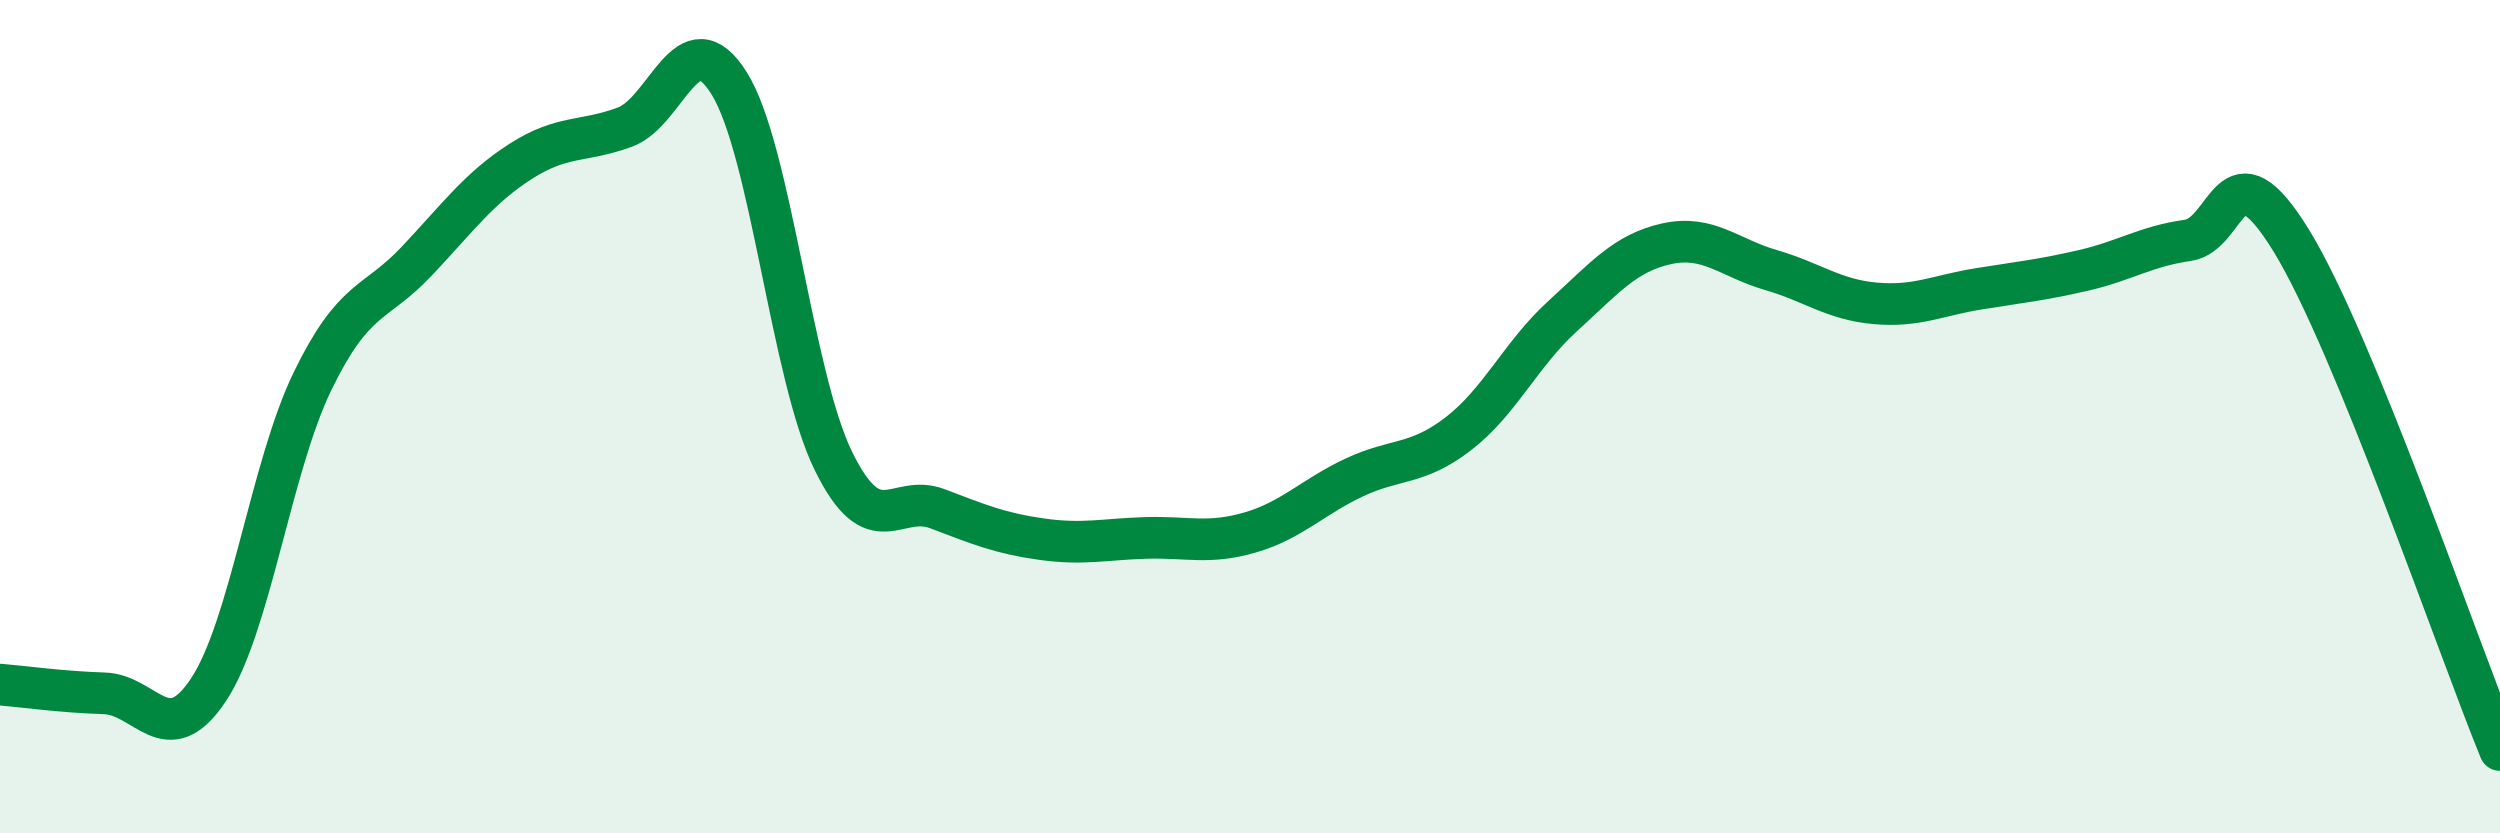
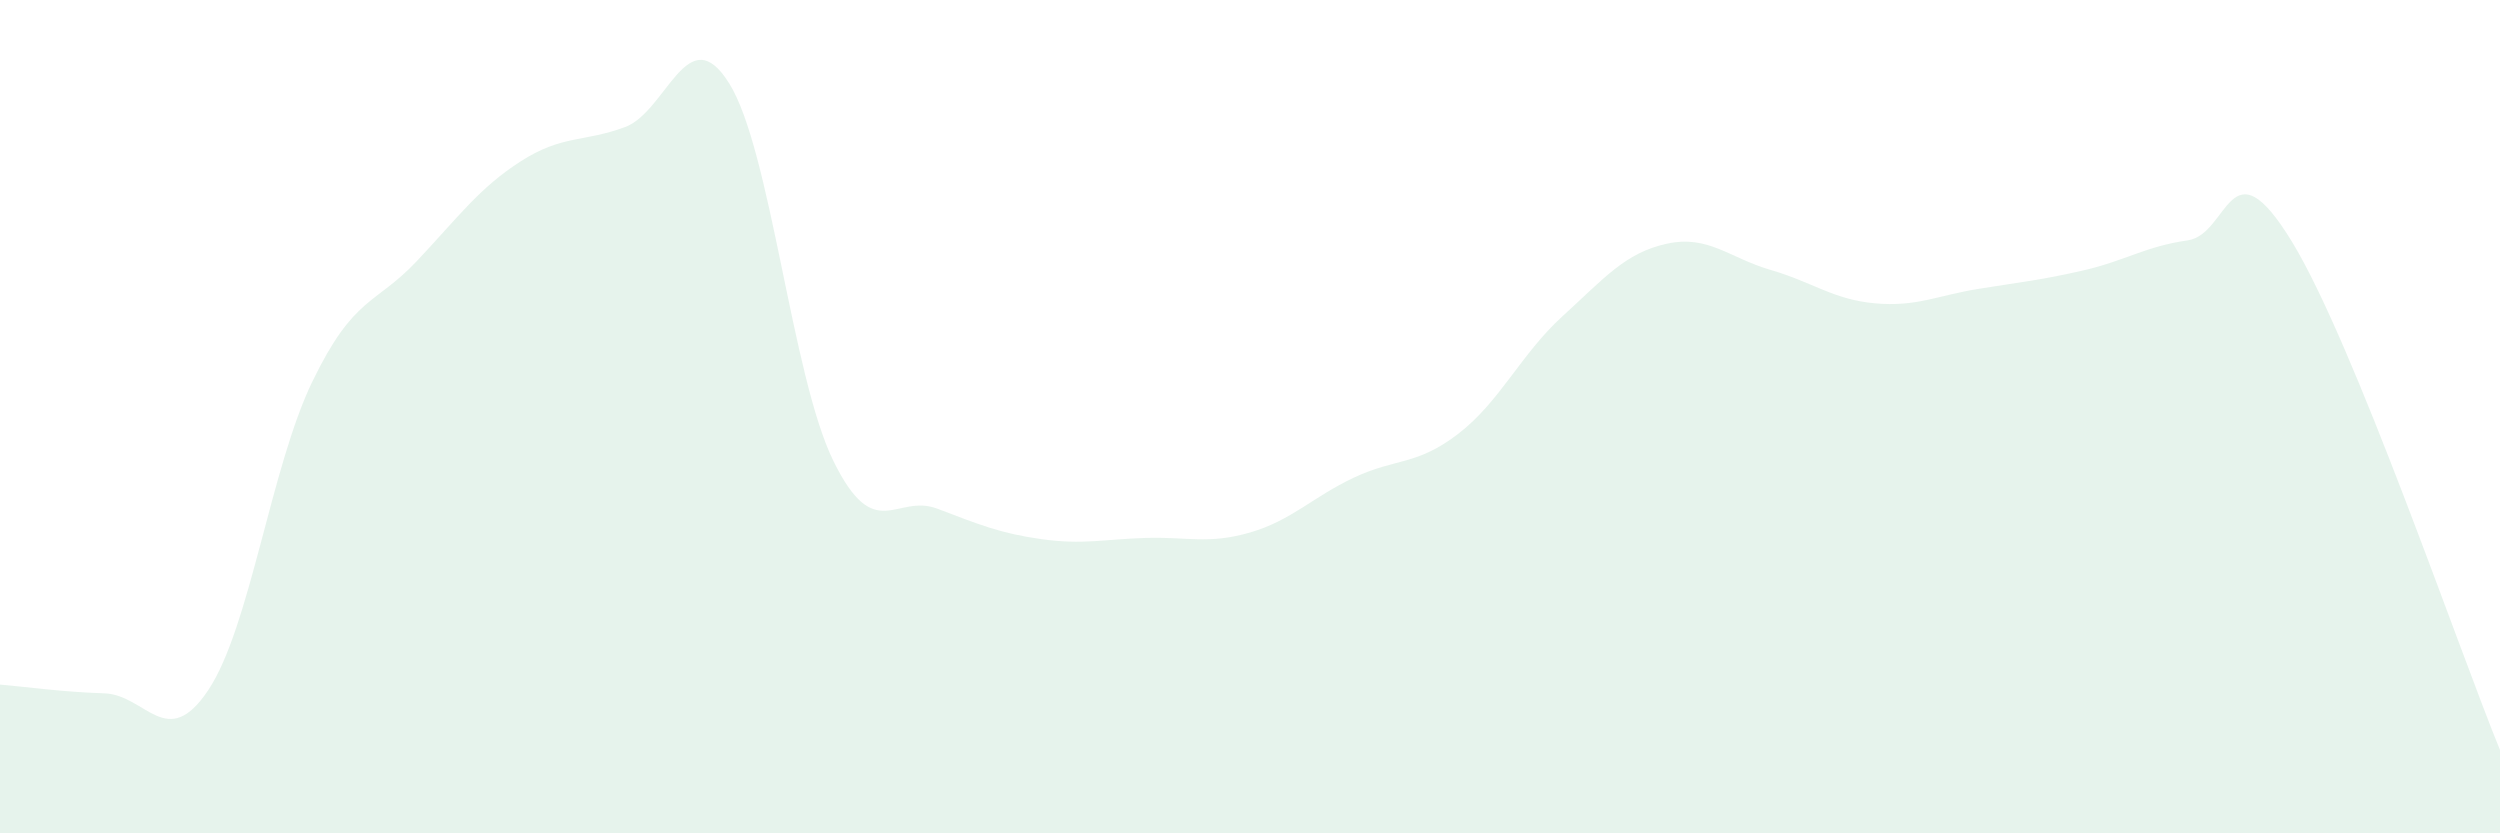
<svg xmlns="http://www.w3.org/2000/svg" width="60" height="20" viewBox="0 0 60 20">
  <path d="M 0,16.43 C 0.5,16.47 1.5,16.61 2.5,16.64 C 3.5,16.67 4,18.06 5,16.56 C 6,15.06 6.5,11.21 7.5,9.15 C 8.5,7.09 9,7.33 10,6.27 C 11,5.21 11.5,4.51 12.5,3.87 C 13.5,3.23 14,3.42 15,3.05 C 16,2.68 16.5,0.4 17.5,2 C 18.5,3.6 19,9.02 20,11.06 C 21,13.1 21.5,11.83 22.5,12.21 C 23.5,12.59 24,12.8 25,12.94 C 26,13.08 26.5,12.94 27.5,12.91 C 28.5,12.88 29,13.07 30,12.78 C 31,12.49 31.5,11.93 32.5,11.46 C 33.5,10.99 34,11.18 35,10.41 C 36,9.64 36.5,8.5 37.5,7.59 C 38.5,6.68 39,6.07 40,5.85 C 41,5.63 41.5,6.19 42.5,6.48 C 43.5,6.77 44,7.19 45,7.28 C 46,7.37 46.5,7.09 47.5,6.93 C 48.5,6.77 49,6.72 50,6.49 C 51,6.26 51.5,5.91 52.5,5.77 C 53.5,5.63 53.5,3.34 55,5.79 C 56.5,8.24 59,15.56 60,18L60 20L0 20Z" fill="#008740" opacity="0.1" stroke-linecap="round" stroke-linejoin="round" />
-   <path d="M 0,16.43 C 0.5,16.47 1.5,16.61 2.5,16.64 C 3.5,16.67 4,18.06 5,16.56 C 6,15.06 6.5,11.21 7.5,9.15 C 8.5,7.09 9,7.33 10,6.27 C 11,5.21 11.5,4.51 12.5,3.87 C 13.5,3.23 14,3.42 15,3.05 C 16,2.68 16.5,0.4 17.5,2 C 18.5,3.6 19,9.02 20,11.06 C 21,13.1 21.5,11.83 22.5,12.21 C 23.5,12.59 24,12.8 25,12.94 C 26,13.08 26.5,12.94 27.5,12.91 C 28.5,12.88 29,13.07 30,12.78 C 31,12.49 31.5,11.93 32.5,11.46 C 33.5,10.99 34,11.18 35,10.41 C 36,9.64 36.5,8.5 37.5,7.59 C 38.5,6.68 39,6.07 40,5.85 C 41,5.63 41.5,6.19 42.5,6.48 C 43.5,6.77 44,7.19 45,7.28 C 46,7.37 46.5,7.09 47.5,6.93 C 48.5,6.77 49,6.72 50,6.49 C 51,6.26 51.5,5.91 52.5,5.77 C 53.5,5.63 53.5,3.34 55,5.79 C 56.5,8.24 59,15.56 60,18" stroke="#008740" stroke-width="1" fill="none" stroke-linecap="round" stroke-linejoin="round" />
</svg>